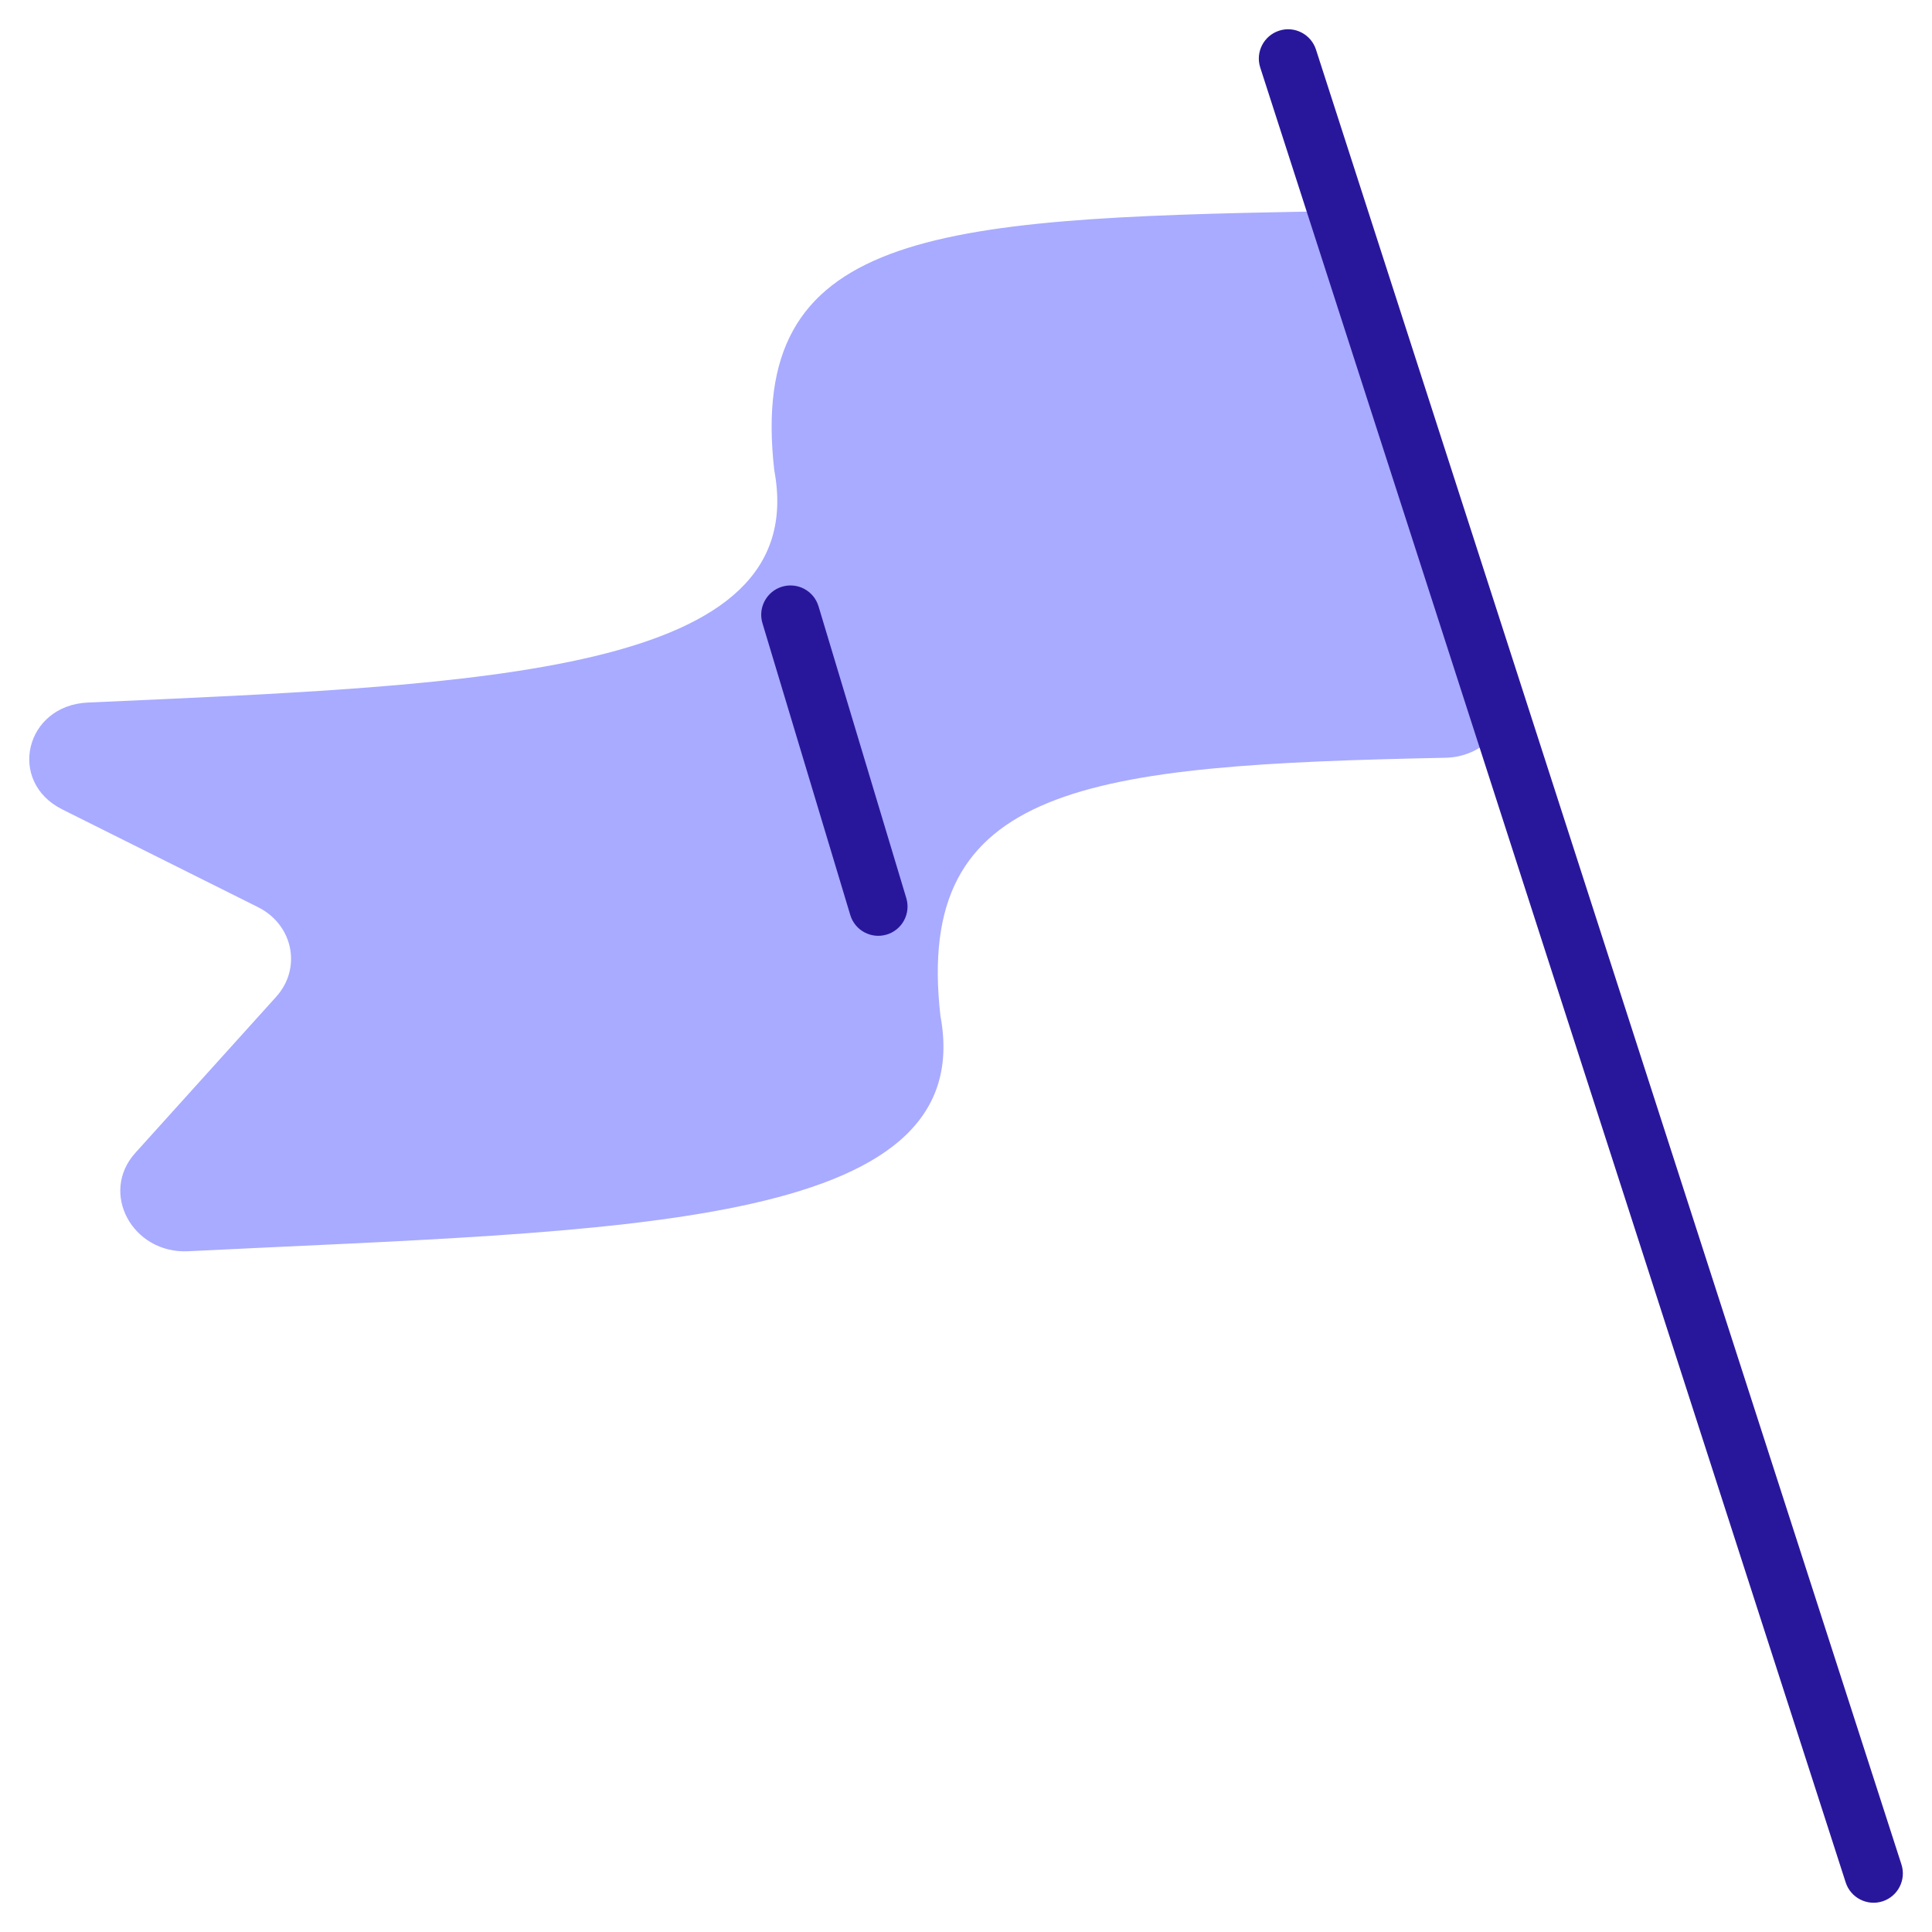
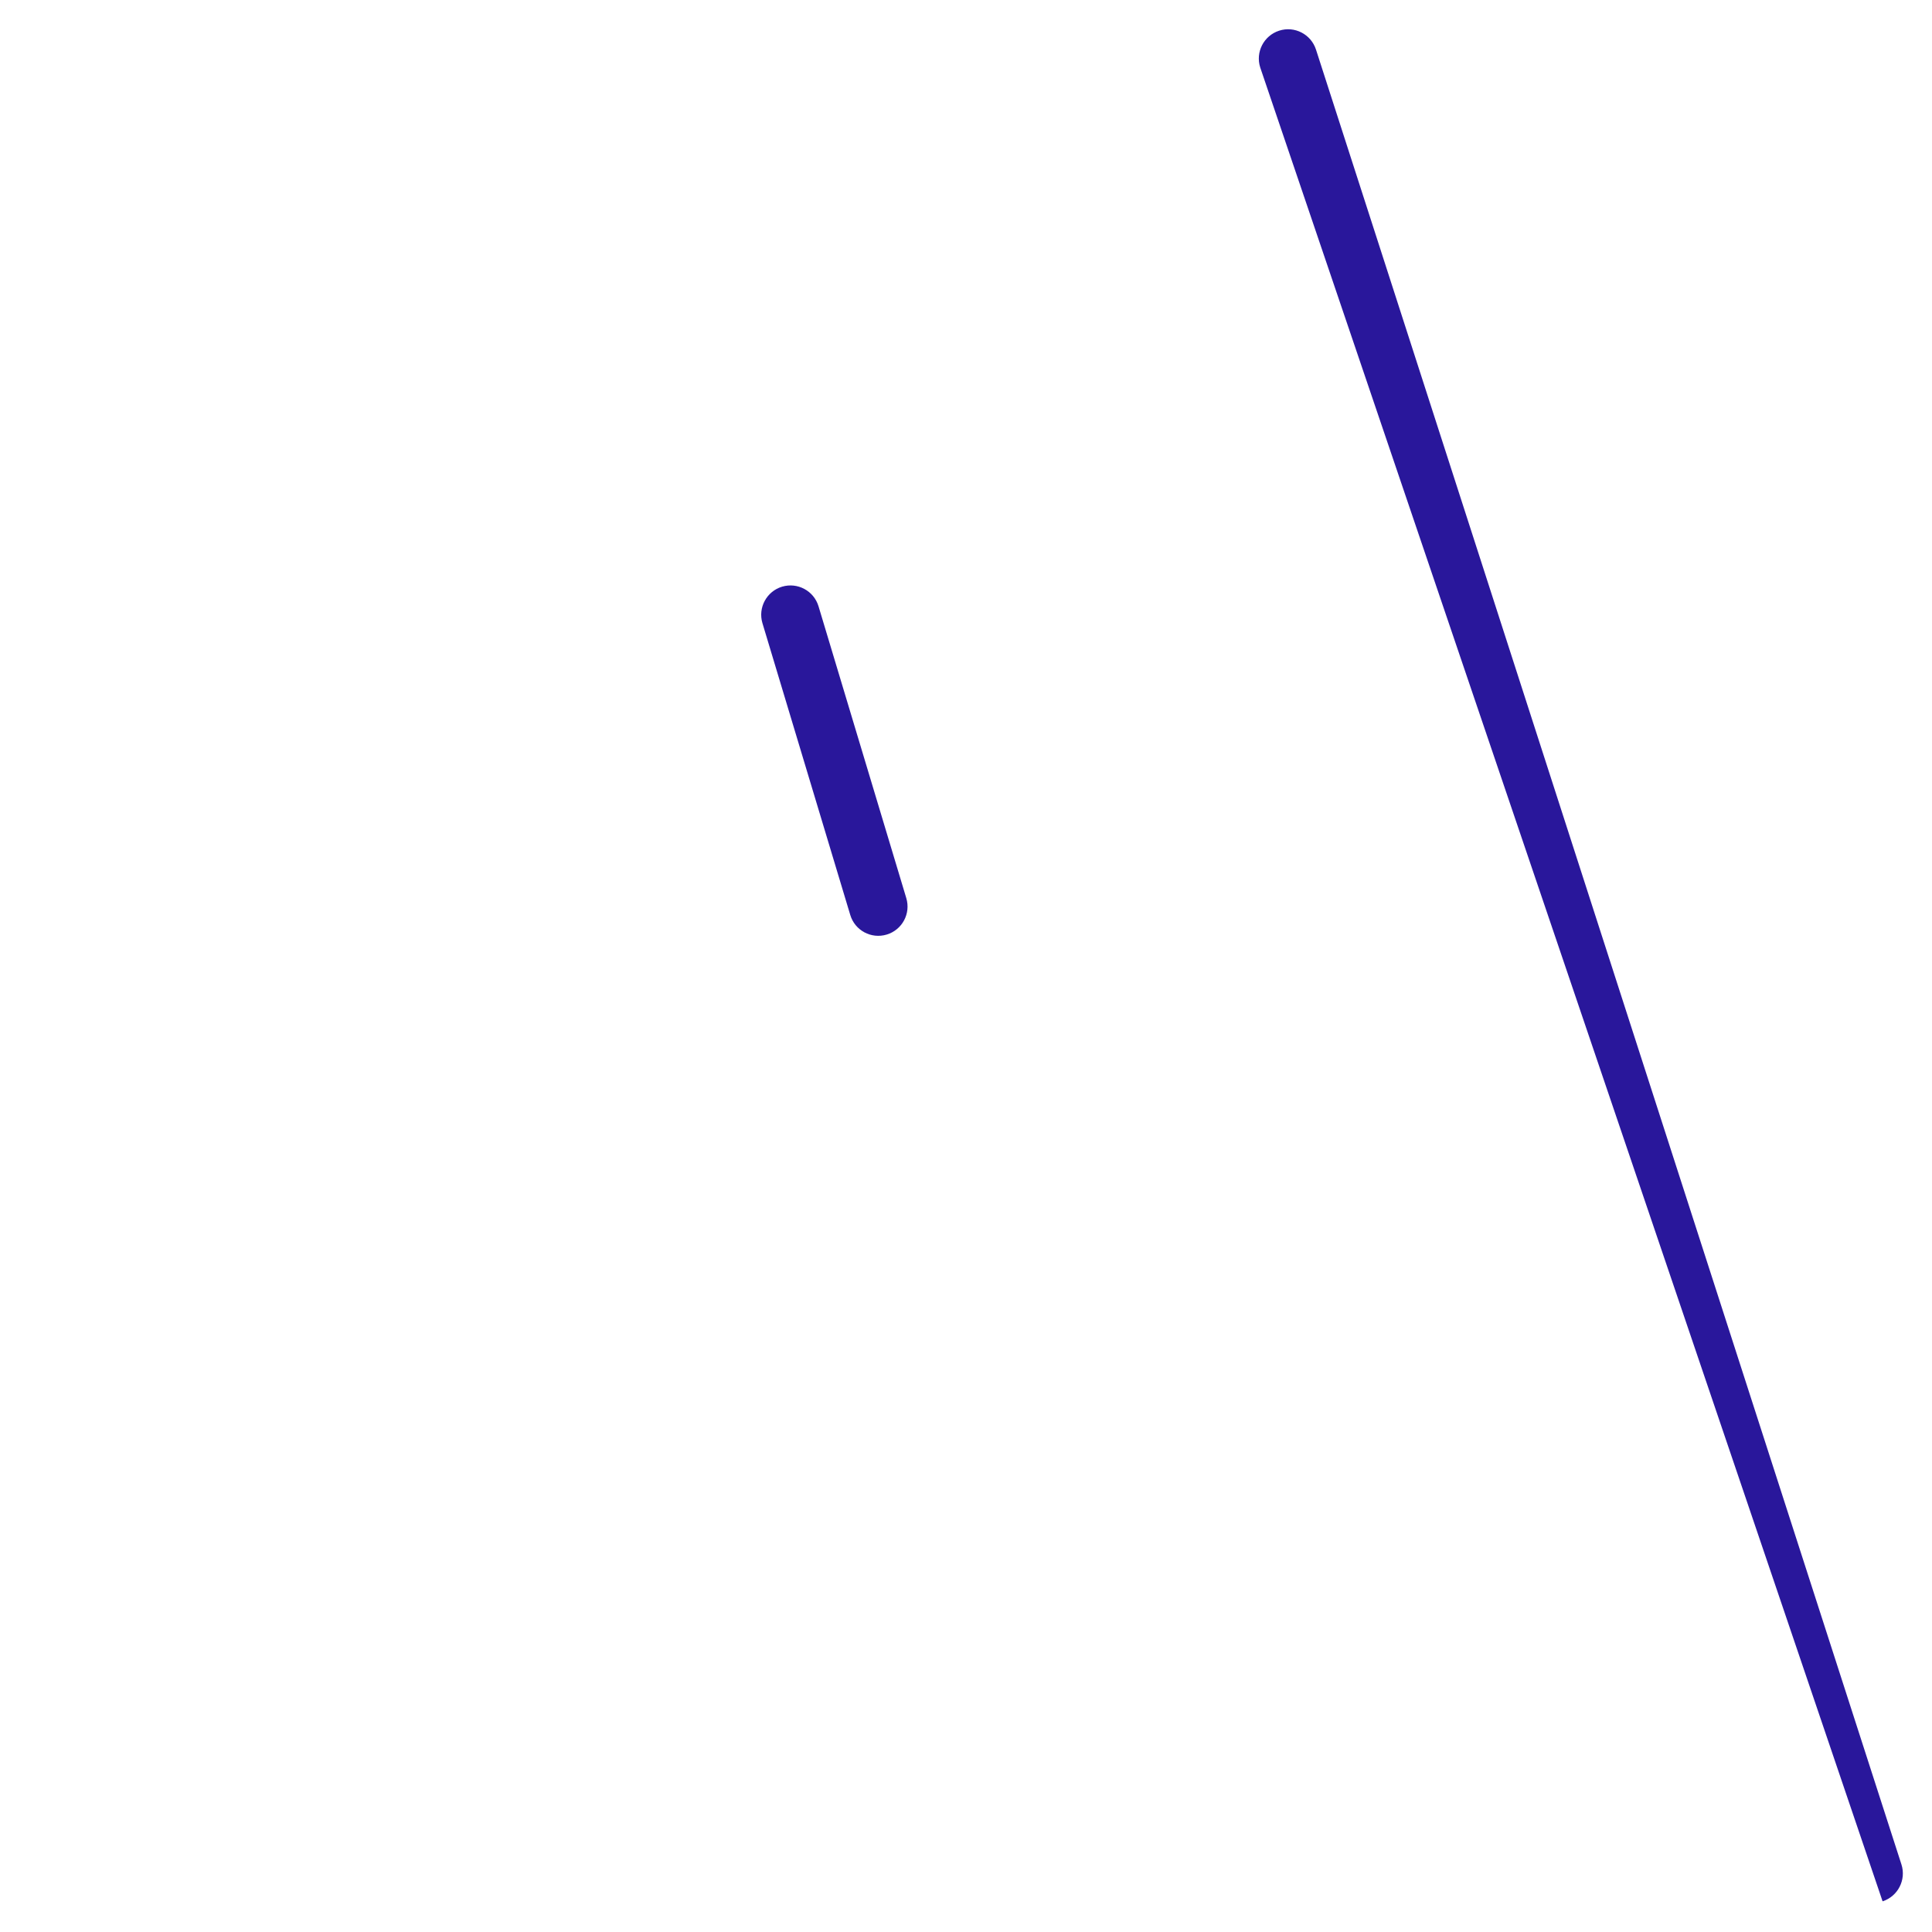
<svg xmlns="http://www.w3.org/2000/svg" width="33" height="33" viewBox="0 0 33 33" fill="none">
-   <path d="M23.484 4.338L25.713 11.658C25.907 12.293 25.399 12.928 24.692 12.943C18.543 13.068 15.613 13.402 16.063 17.35C16.749 21.028 10.526 21.007 3.215 21.372C2.263 21.419 1.696 20.375 2.311 19.693L4.717 17.026C5.158 16.538 5.008 15.795 4.407 15.495L1.065 13.826C0.118 13.354 0.427 12.048 1.501 12C8.287 11.697 13.876 11.518 13.225 8.031C12.762 3.961 15.89 3.731 22.433 3.612C22.919 3.604 23.351 3.901 23.484 4.338Z" fill="#A8ABFF" />
-   <path fill-rule="evenodd" clip-rule="evenodd" d="M21.849 0.524C22.111 0.439 22.393 0.584 22.478 0.847L32.478 31.846C32.563 32.109 32.418 32.391 32.156 32.476C31.893 32.561 31.611 32.416 31.526 32.154L21.526 1.154C21.441 0.891 21.586 0.609 21.849 0.524ZM13.358 10.021C13.623 9.942 13.901 10.091 13.981 10.356L15.48 15.34C15.56 15.605 15.41 15.883 15.146 15.963C14.881 16.043 14.602 15.893 14.523 15.628L13.023 10.644C12.944 10.38 13.094 10.101 13.358 10.021Z" fill="#29179B" />
+   <path fill-rule="evenodd" clip-rule="evenodd" d="M21.849 0.524C22.111 0.439 22.393 0.584 22.478 0.847L32.478 31.846C32.563 32.109 32.418 32.391 32.156 32.476L21.526 1.154C21.441 0.891 21.586 0.609 21.849 0.524ZM13.358 10.021C13.623 9.942 13.901 10.091 13.981 10.356L15.48 15.34C15.56 15.605 15.41 15.883 15.146 15.963C14.881 16.043 14.602 15.893 14.523 15.628L13.023 10.644C12.944 10.38 13.094 10.101 13.358 10.021Z" fill="#29179B" />
</svg>